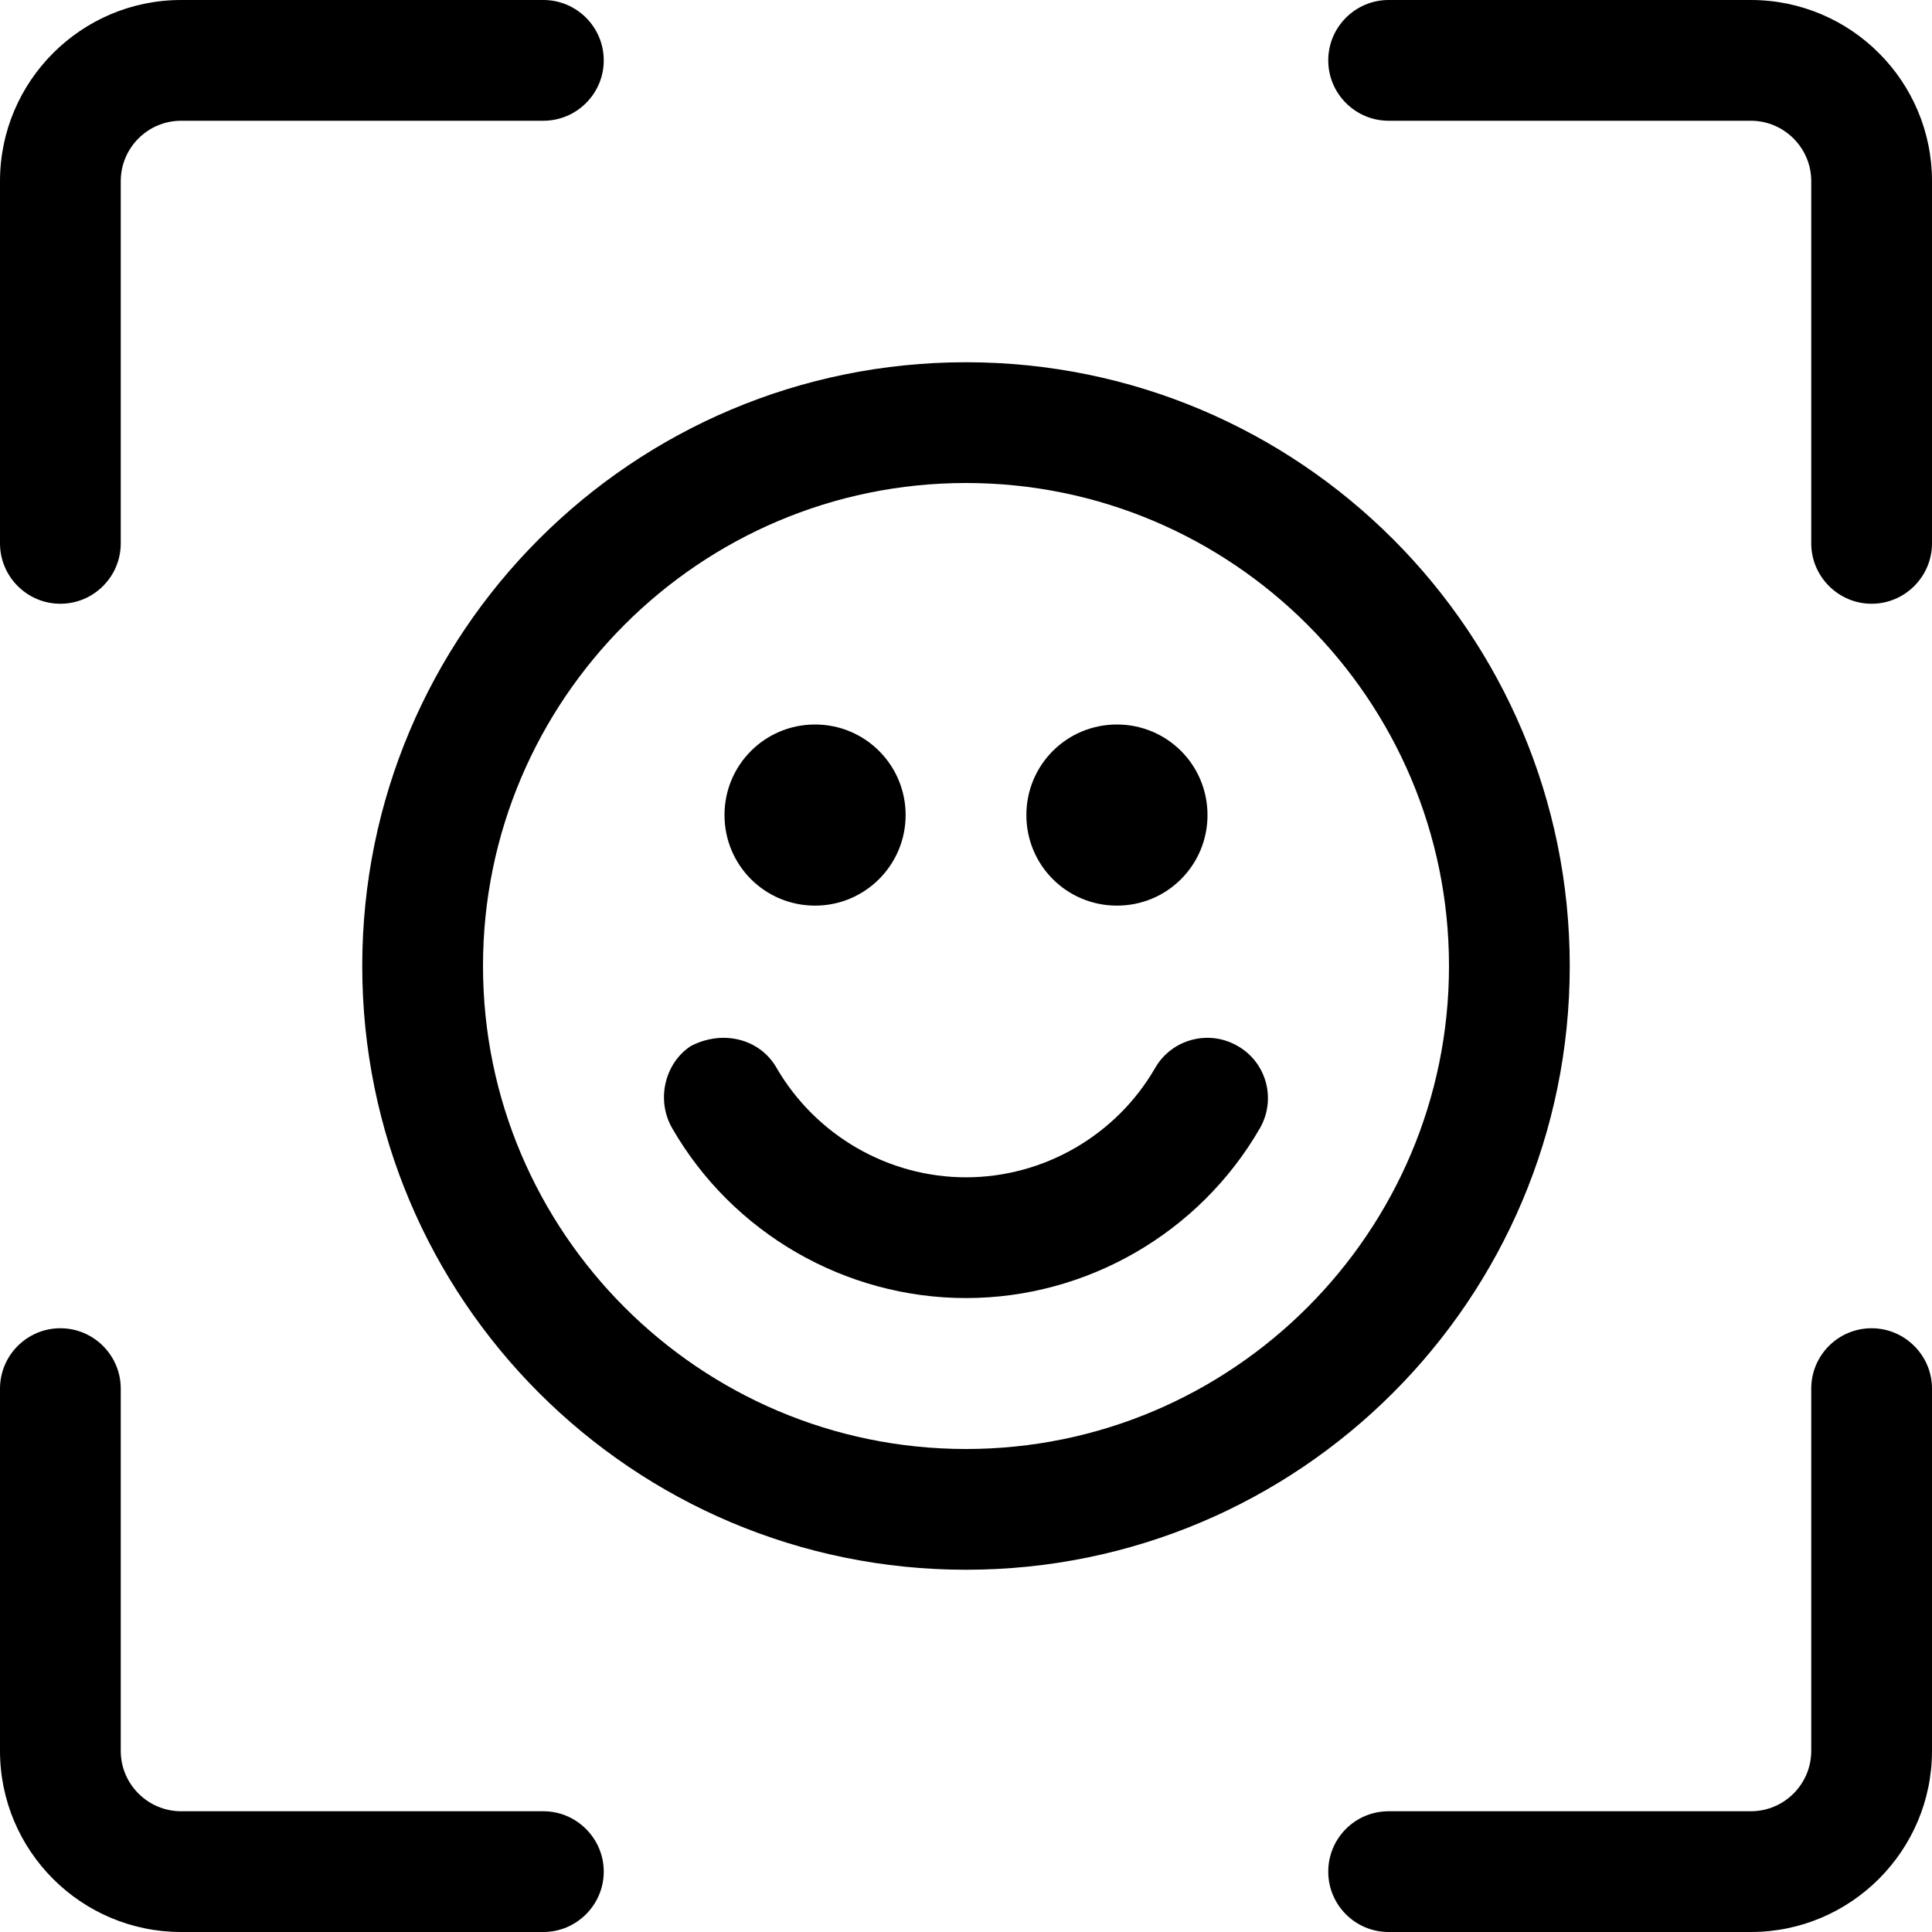
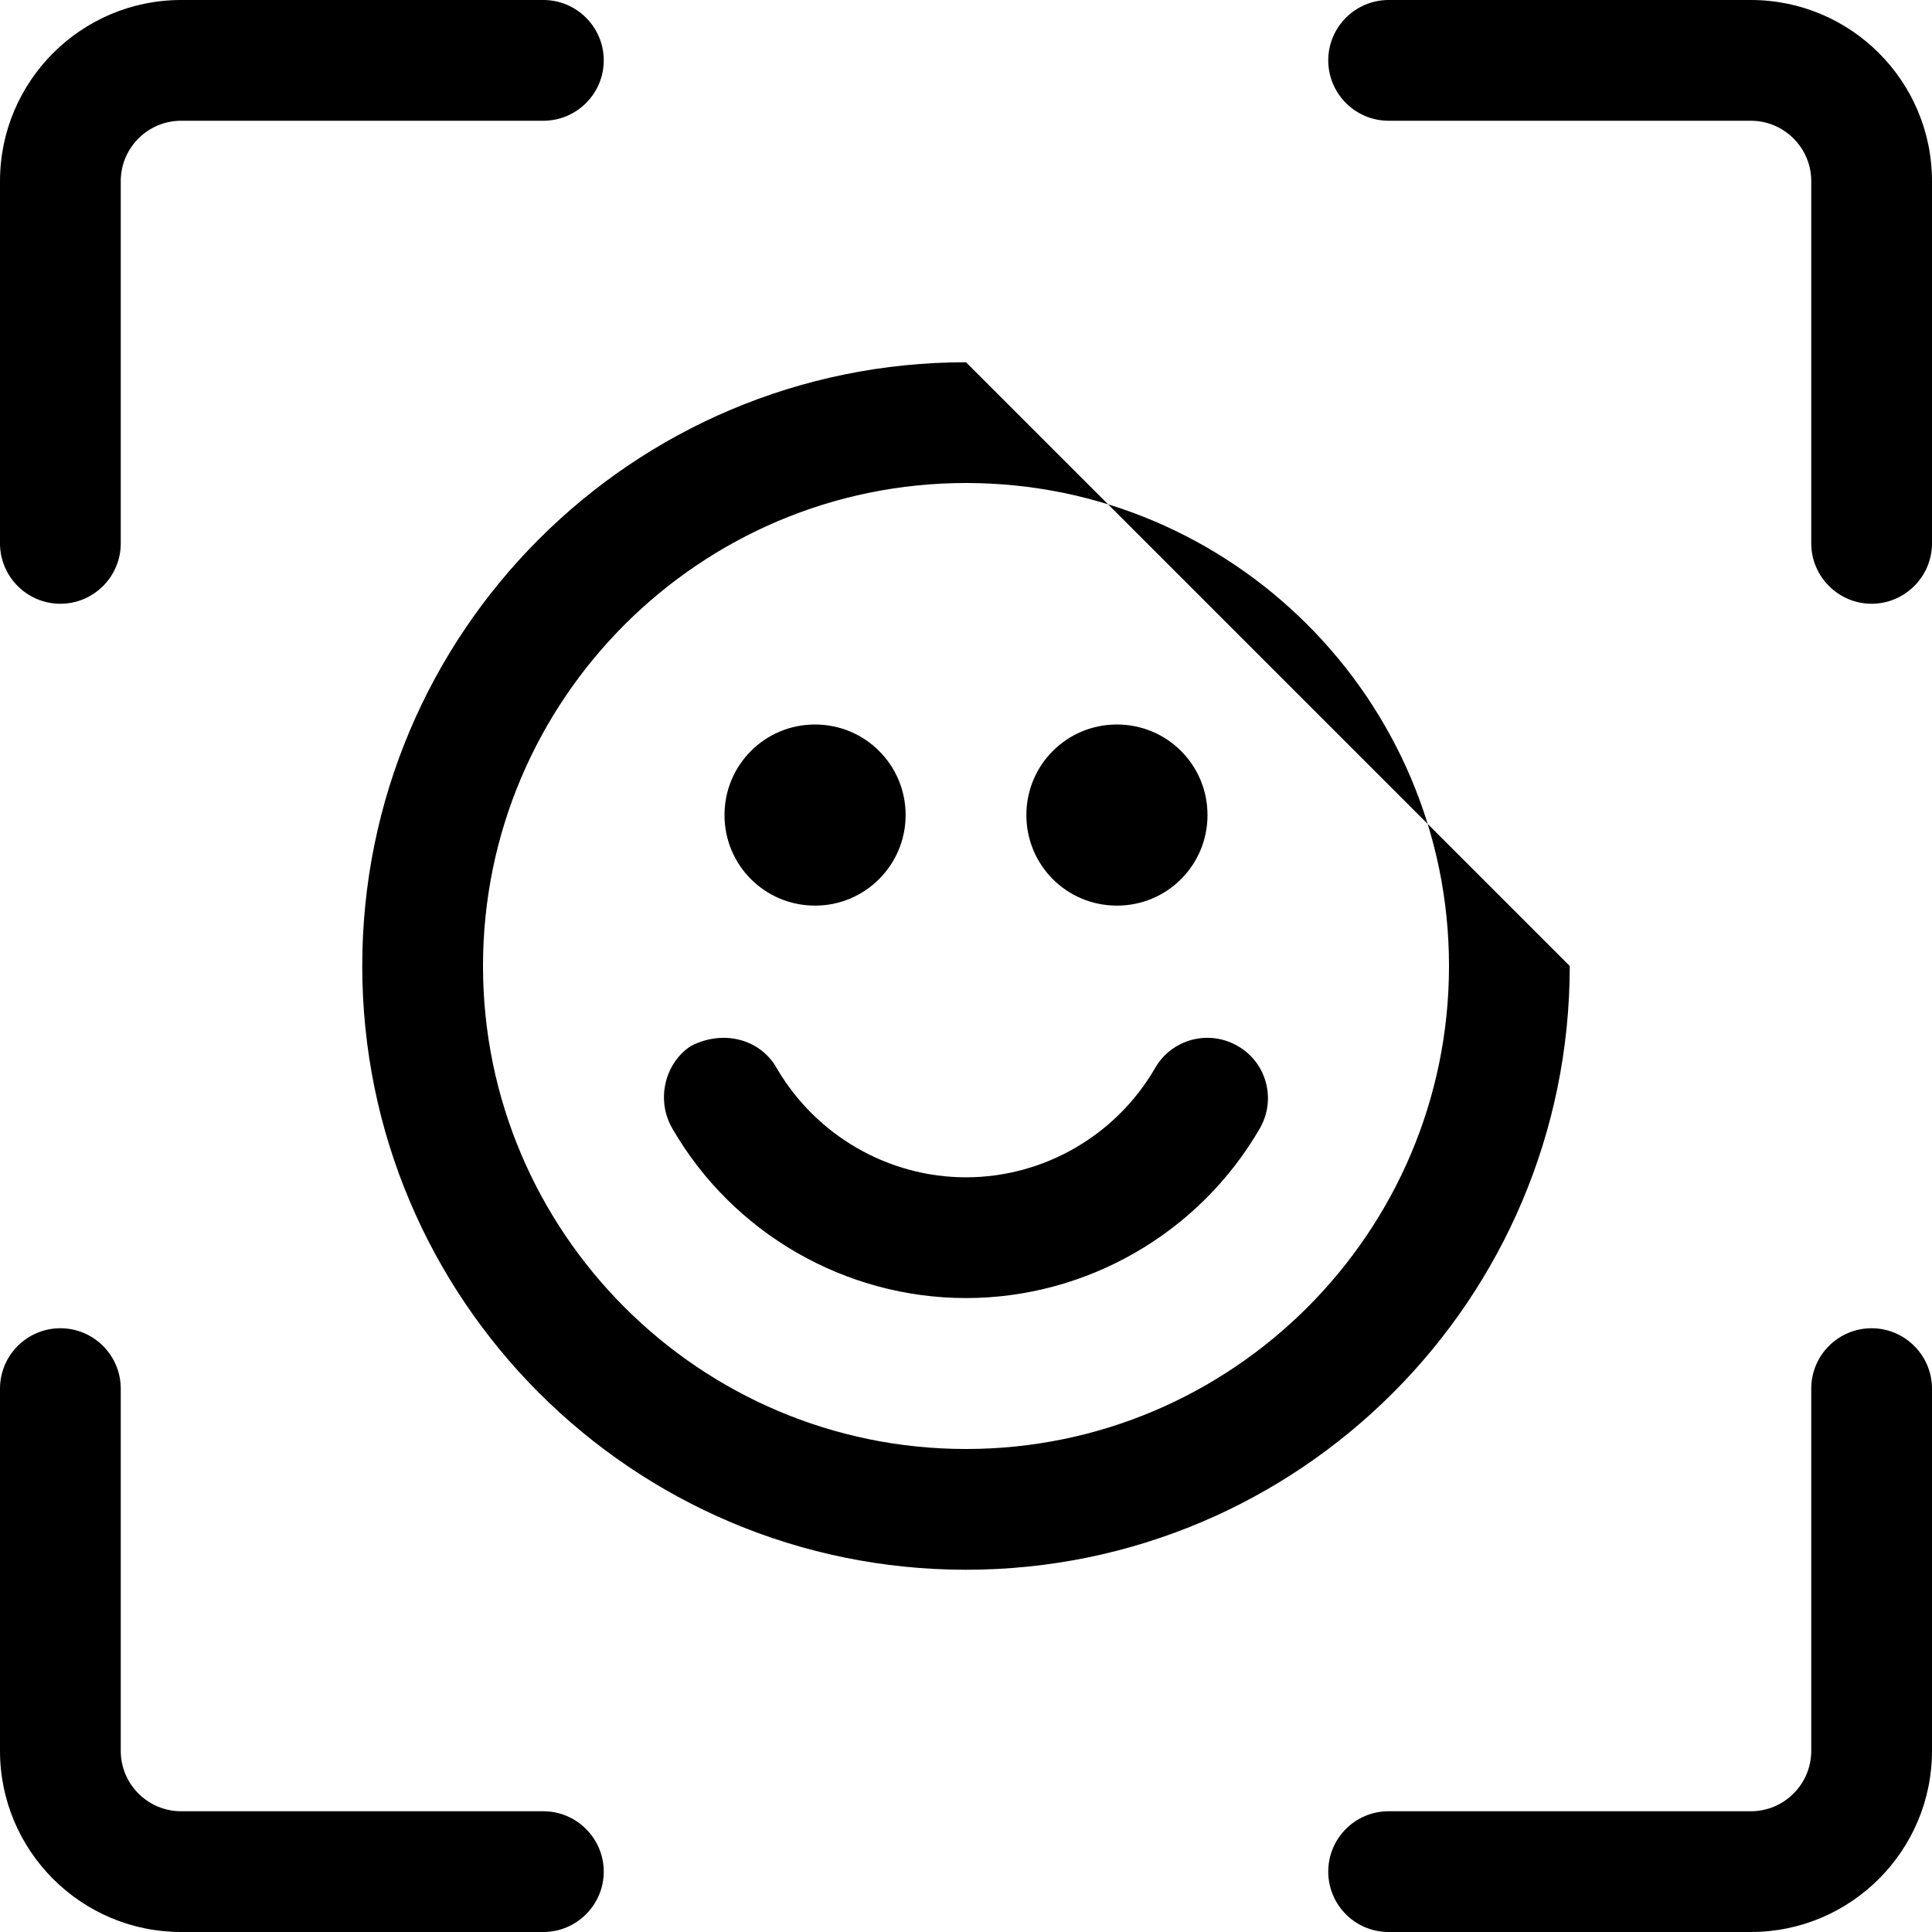
<svg xmlns="http://www.w3.org/2000/svg" viewBox="0 0 512 512">
-   <path d="M144 480h-96C39.17 480 32 472.8 32 464v-96C32 359.2 24.84 352 16 352S0 359.2 0 368v96C0 490.5 21.53 512 48 512h96C152.8 512 160 504.8 160 496S152.8 480 144 480zM16 160C24.84 160 32 152.8 32 144v-96C32 39.19 39.17 32 48 32h96C152.8 32 160 24.84 160 16S152.8 0 144 0h-96C21.53 0 0 21.53 0 48v96C0 152.8 7.156 160 16 160zM496 352c-8.844 0-16 7.156-16 16v96c0 8.812-7.172 16-16 16h-96c-8.844 0-16 7.156-16 16s7.156 16 16 16h96c26.47 0 48-21.53 48-48v-96C512 359.2 504.8 352 496 352zM464 0h-96C359.2 0 352 7.156 352 16S359.2 32 368 32h96C472.8 32 480 39.19 480 48v96C480 152.8 487.2 160 496 160S512 152.8 512 144v-96C512 21.53 490.5 0 464 0zM256 96C167.6 96 96 167.6 96 256s71.63 160 160 160s160-71.63 160-160S344.4 96 256 96zM256 384c-70.58 0-128-57.42-128-128s57.42-128 128-128c70.58 0 128 57.42 128 128S326.6 384 256 384zM296 240C309.3 240 320 229.3 320 216S309.3 192 296 192S272 202.7 272 216S282.7 240 296 240zM216 240c13.25 0 24-10.75 24-24S229.3 192 216 192S192 202.7 192 216S202.7 240 216 240zM328 277.2c-7.625-4.422-17.44-1.875-21.88 5.828C295.8 300.9 276.6 312 256 312S216.2 300.9 205.8 283C201.4 275.3 191.6 272.8 183.1 277.2C176.3 281.6 173.7 291.4 178.2 299.1C194.2 326.8 224 344 256 344s61.81-17.22 77.84-44.92C338.3 291.4 335.7 281.6 328 277.2z" />
+   <path d="M144 480h-96C39.17 480 32 472.8 32 464v-96C32 359.2 24.84 352 16 352S0 359.2 0 368v96C0 490.5 21.53 512 48 512h96C152.8 512 160 504.8 160 496S152.8 480 144 480zM16 160C24.84 160 32 152.8 32 144v-96C32 39.19 39.17 32 48 32h96C152.8 32 160 24.84 160 16S152.8 0 144 0h-96C21.53 0 0 21.53 0 48v96C0 152.8 7.156 160 16 160zM496 352c-8.844 0-16 7.156-16 16v96c0 8.812-7.172 16-16 16h-96c-8.844 0-16 7.156-16 16s7.156 16 16 16h96c26.47 0 48-21.53 48-48v-96C512 359.2 504.8 352 496 352zM464 0h-96C359.2 0 352 7.156 352 16S359.2 32 368 32h96C472.8 32 480 39.19 480 48v96C480 152.8 487.2 160 496 160S512 152.8 512 144v-96C512 21.53 490.5 0 464 0zM256 96C167.6 96 96 167.6 96 256s71.63 160 160 160s160-71.63 160-160zM256 384c-70.58 0-128-57.42-128-128s57.42-128 128-128c70.58 0 128 57.42 128 128S326.6 384 256 384zM296 240C309.3 240 320 229.3 320 216S309.3 192 296 192S272 202.7 272 216S282.7 240 296 240zM216 240c13.25 0 24-10.75 24-24S229.3 192 216 192S192 202.7 192 216S202.7 240 216 240zM328 277.2c-7.625-4.422-17.44-1.875-21.88 5.828C295.8 300.9 276.6 312 256 312S216.2 300.9 205.8 283C201.4 275.3 191.6 272.8 183.1 277.2C176.3 281.6 173.7 291.4 178.2 299.1C194.2 326.8 224 344 256 344s61.81-17.22 77.84-44.92C338.3 291.4 335.7 281.6 328 277.2z" />
</svg>